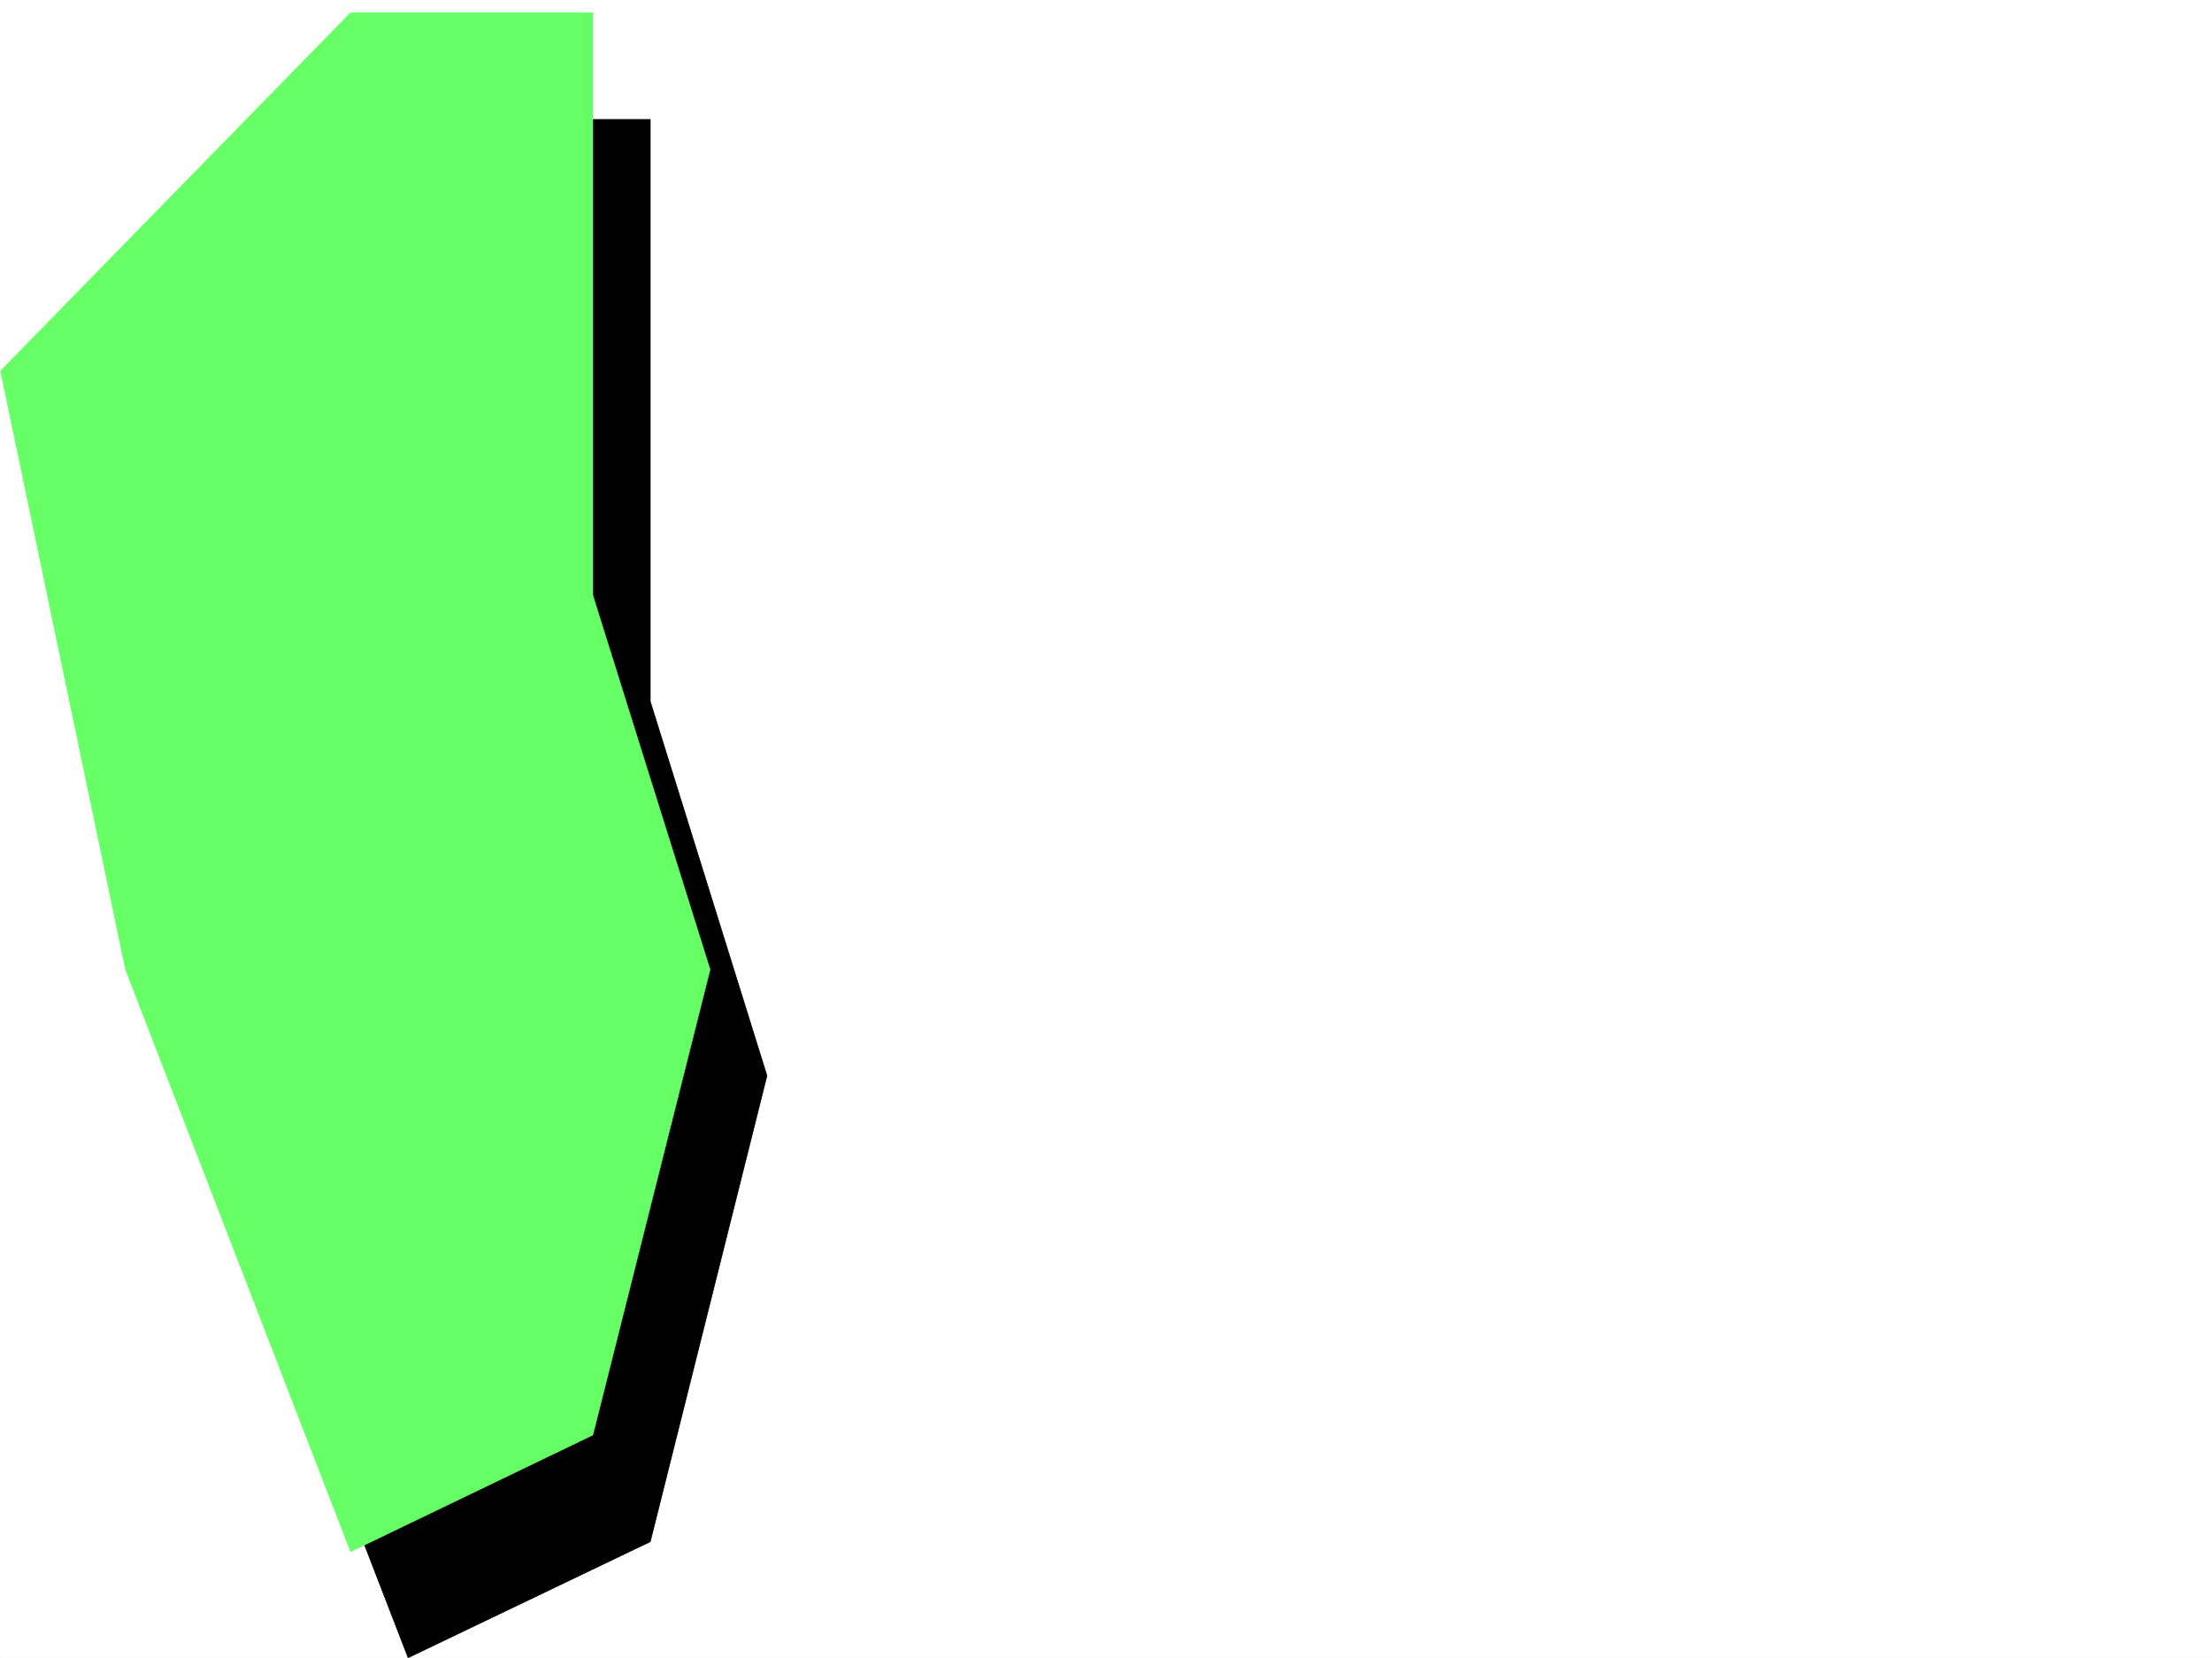
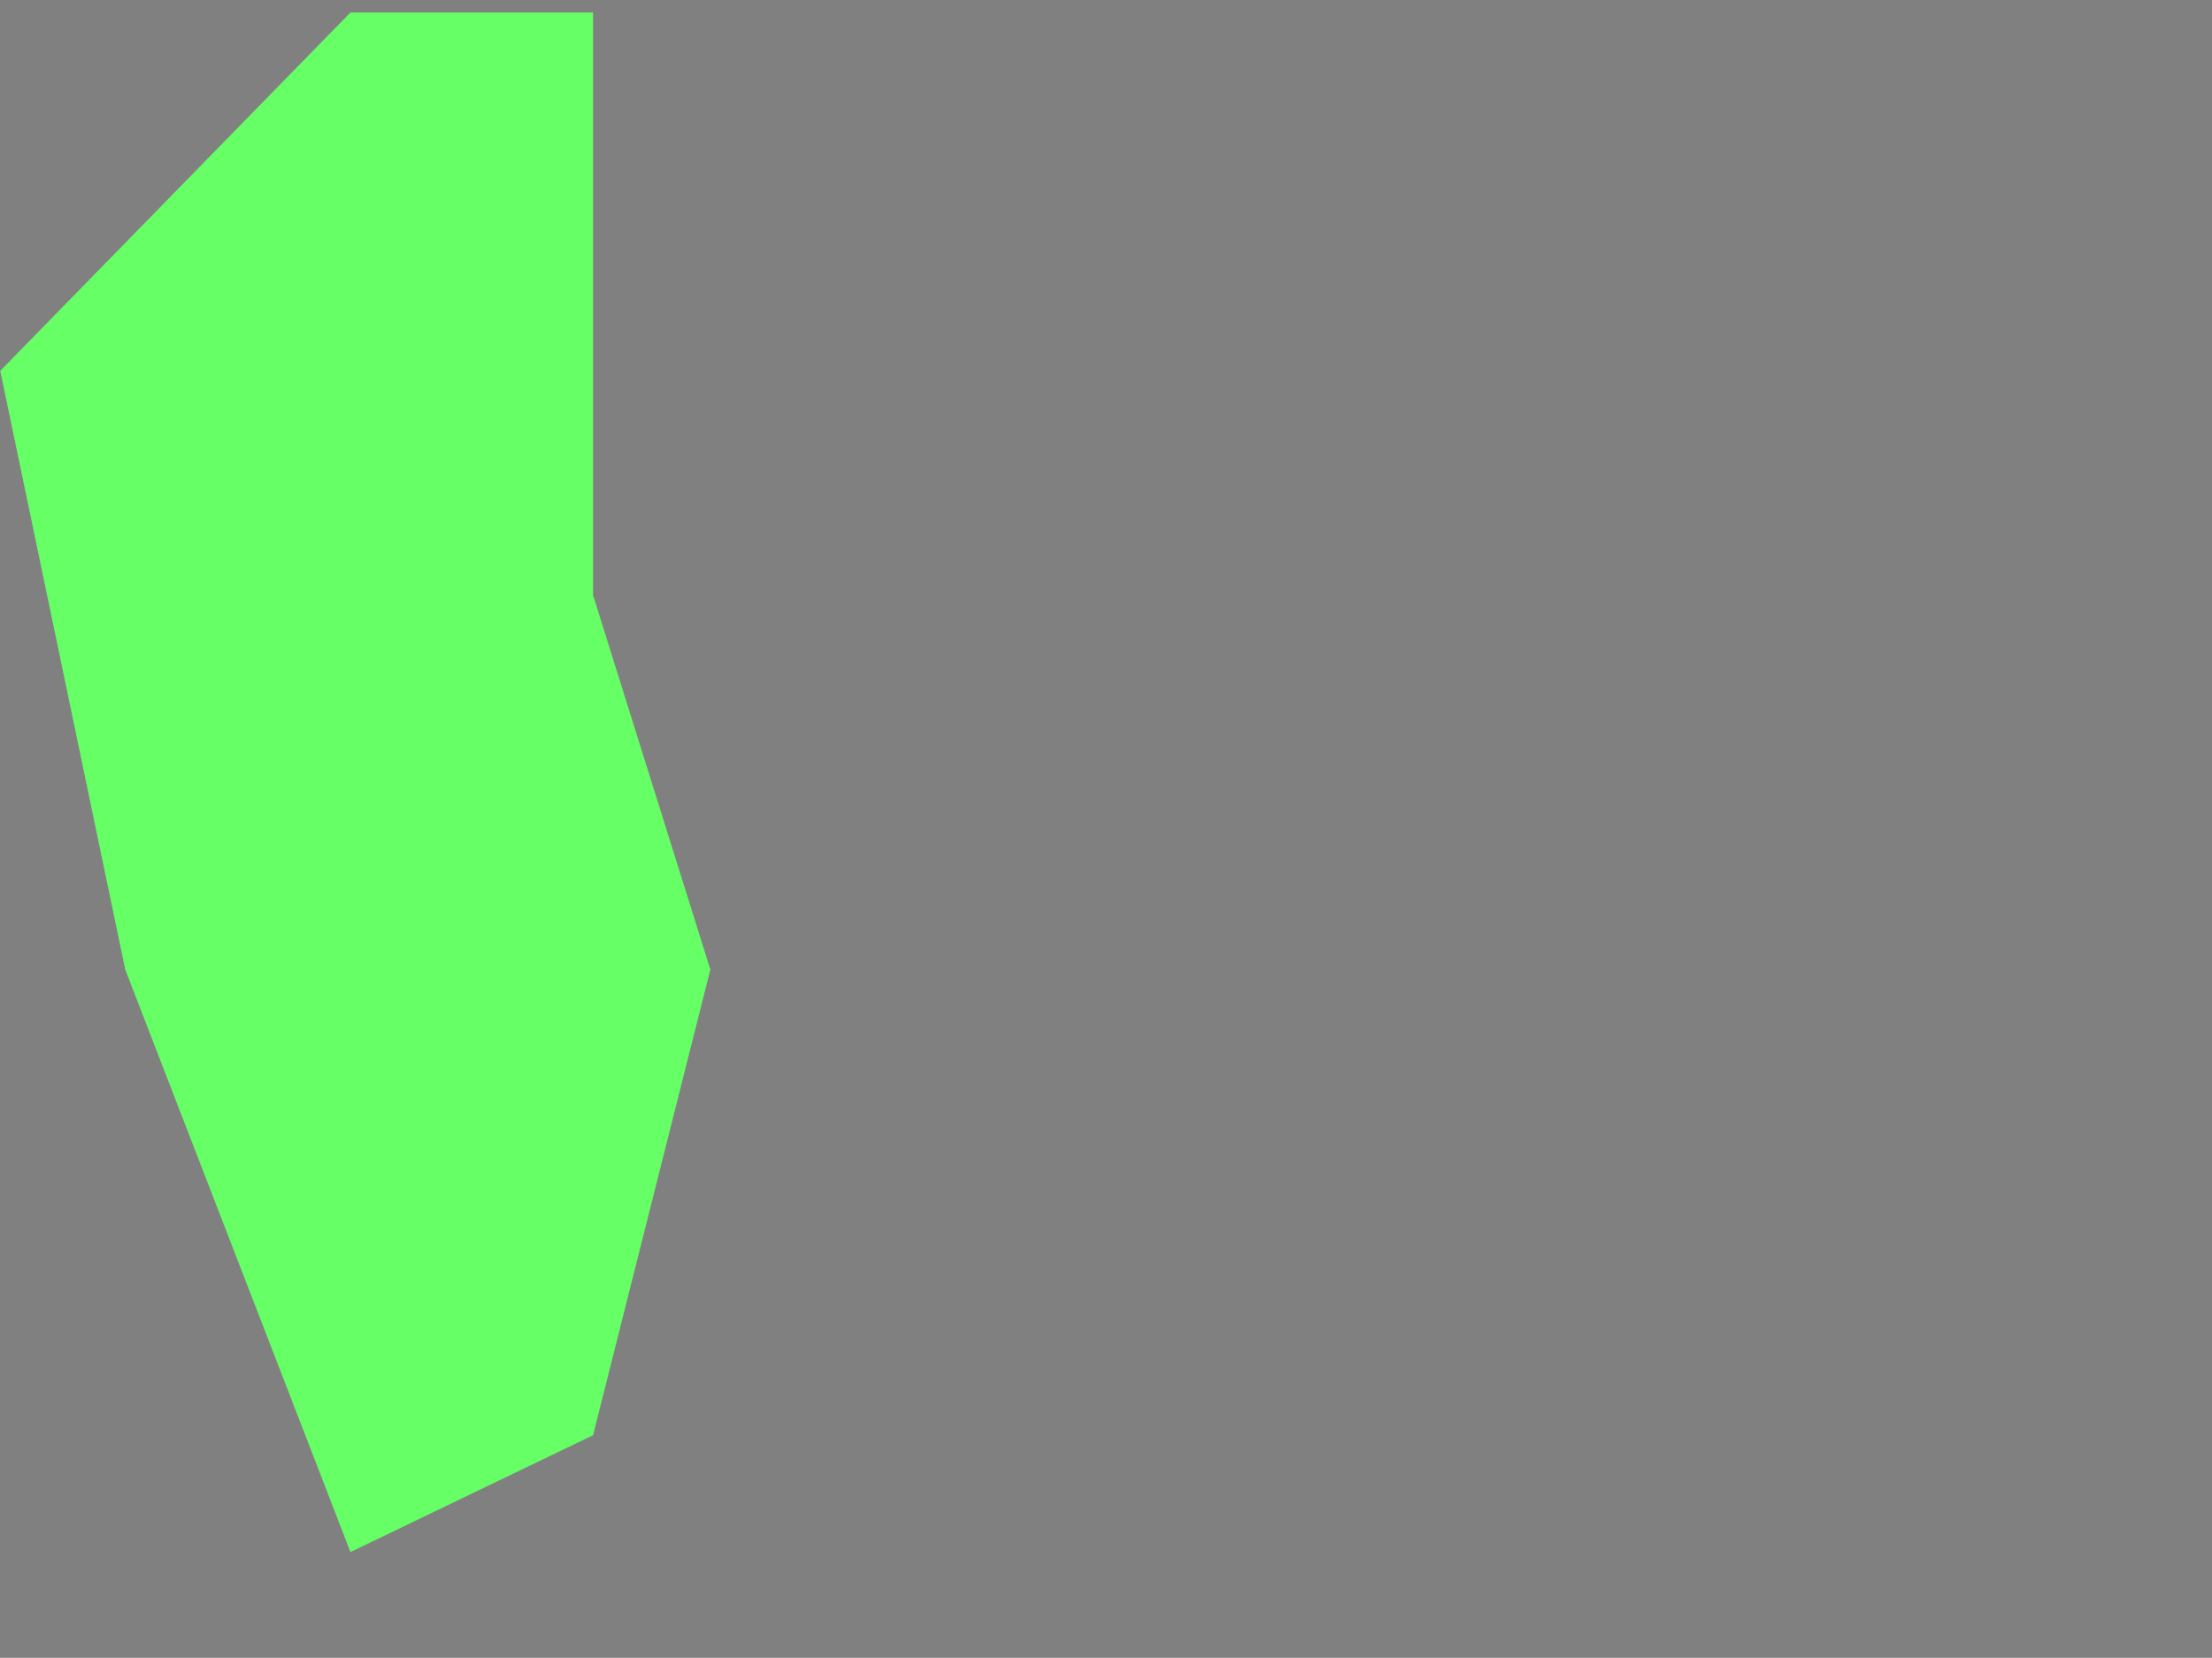
<svg xmlns="http://www.w3.org/2000/svg" width="2997.016" height="2246.297">
  <rect width="100%" height="100%" fill="#808080" stroke="none" />
  <defs>
    <clipPath id="a">
-       <path d="M0 0h2997v2244.137H0Zm0 0" />
-     </clipPath>
+       </clipPath>
    <clipPath id="b">
-       <path d="M77 159h963v2085.137H77Zm0 0" />
-     </clipPath>
+       </clipPath>
  </defs>
-   <path fill="#fff" d="M0 2246.297h2997.016V0H0Zm0 0" />
  <g clip-path="url(#a)" transform="translate(0 2.16)">
    <path fill="#fff" fill-rule="evenodd" stroke="#fff" stroke-linecap="square" stroke-linejoin="bevel" stroke-miterlimit="10" stroke-width=".743" d="M.742 2244.137h2995.531V-2.16H.743Zm0 0" />
  </g>
  <g clip-path="url(#b)" transform="translate(0 2.16)">
    <path fill-rule="evenodd" stroke="#000" stroke-linecap="square" stroke-linejoin="bevel" stroke-miterlimit="10" stroke-width=".743" d="M881.117 159.637H552.953L77.926 644.242l170.086 811.168 304.941 788.727 328.164-157.301L1039.2 1455.41 881.117 948.32zm0 0" />
  </g>
  <path fill="#6f6" fill-rule="evenodd" stroke="#6f6" stroke-linecap="square" stroke-linejoin="bevel" stroke-miterlimit="10" stroke-width=".743" d="M803.191 17.242H475.027L.742 502.59l169.344 811.172 304.941 788.722 328.164-158.043 158.864-630.68-158.864-507.09Zm0 0" />
</svg>